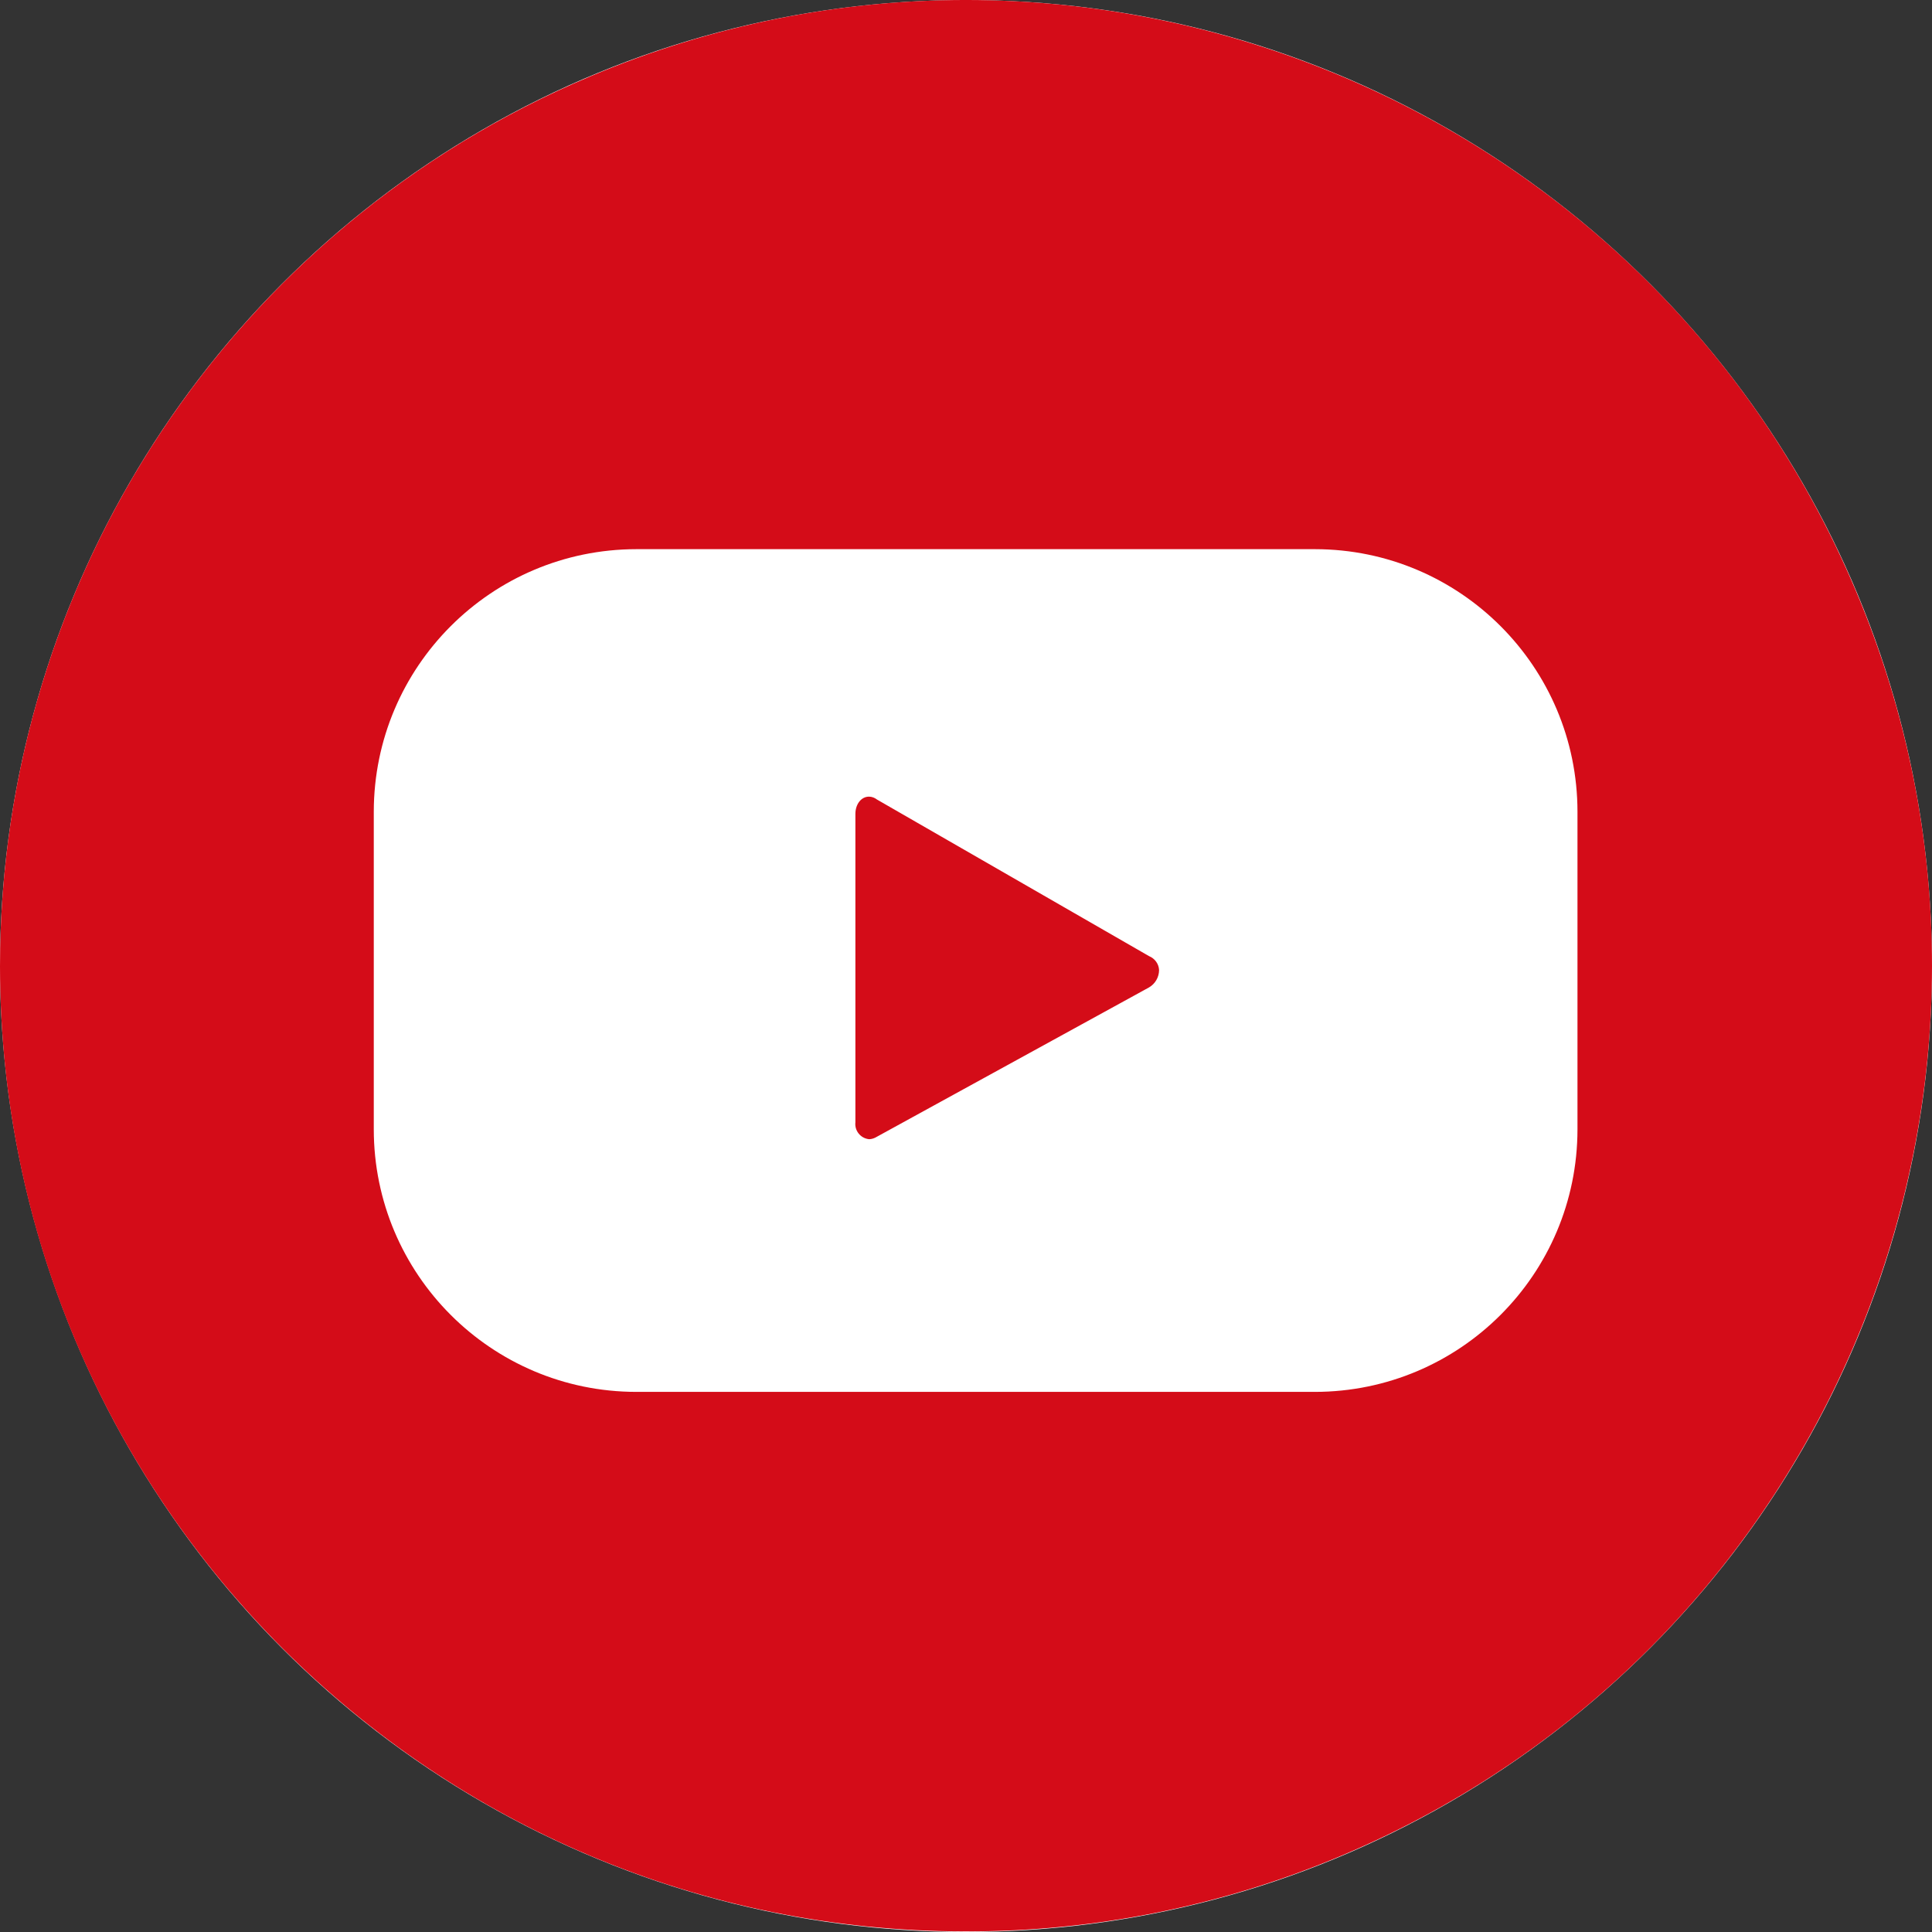
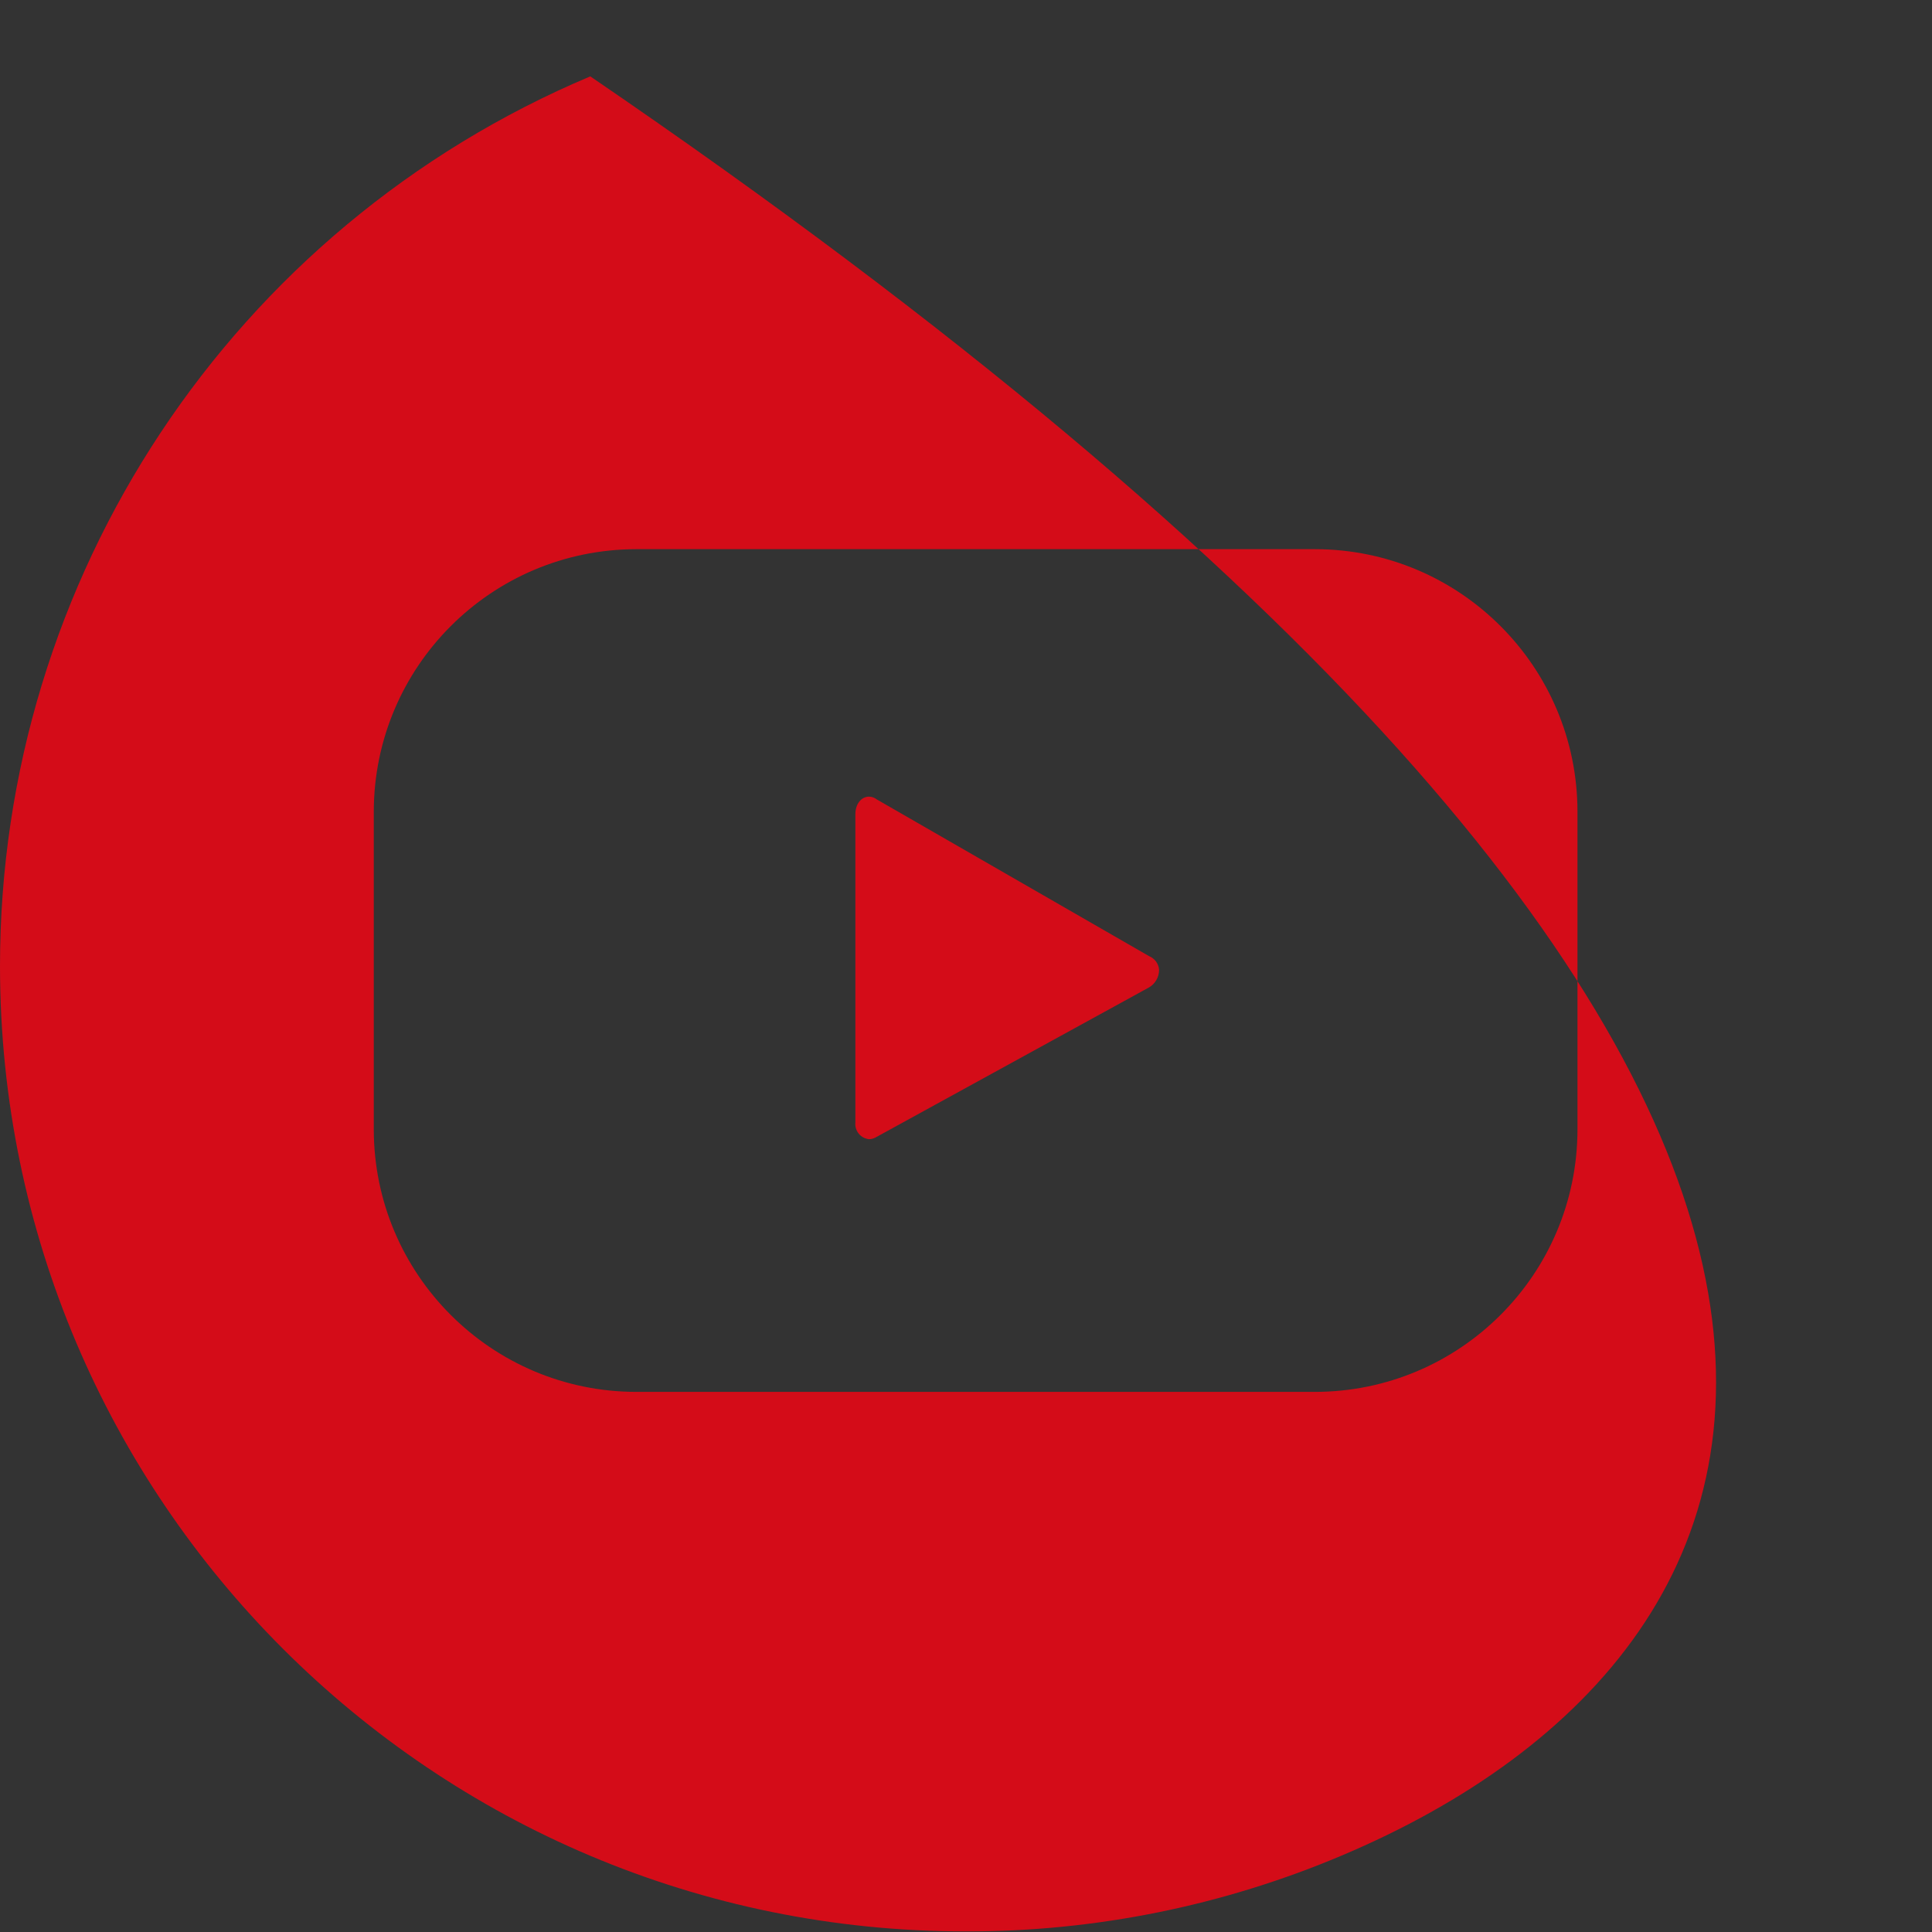
<svg xmlns="http://www.w3.org/2000/svg" width="32px" height="32px" viewBox="0 0 32 32" version="1.1">
  <rect x="0" y="0" width="32" height="32" fill="#333333" stroke="none" />
  <title>youtube-circle</title>
  <g id="youtube-circle" stroke="none" stroke-width="1" fill="none" fill-rule="evenodd">
    <g transform="translate(0, 0)" fill-rule="nonzero">
-       <circle id="椭圆形" fill="#FFFFFF" cx="16" cy="16" r="16" />
-       <path d="M14.39,18.868 C14.252,18.852 14.152,18.727 14.168,18.588 L14.168,13.482 C14.168,13.319 14.265,13.195 14.393,13.195 C14.441,13.195 14.487,13.213 14.526,13.243 L19.031,15.836 C19.127,15.875 19.193,15.964 19.198,16.067 C19.197,16.186 19.134,16.295 19.031,16.355 L14.526,18.827 C14.486,18.852 14.441,18.868 14.393,18.869 L14.39,18.868 Z M10.538,9.096 C8.138,9.099 6.194,11.043 6.191,13.443 L6.191,18.705 C6.192,21.105 8.138,23.052 10.538,23.054 L21.78,23.054 C24.18,23.052 26.126,21.107 26.128,18.707 L26.128,13.445 C26.127,11.045 24.183,9.099 21.783,9.096 L10.538,9.096 Z M16.001,31.99 C7.17,31.996 0.005,24.84 3.09863239e-06,16.008 C-0.004,9.575 3.848,3.765 9.777,1.265 C17.915,-2.173 27.298,1.637 30.735,9.775 C34.173,17.911 30.362,27.295 22.225,30.733 C20.256,31.566 18.139,31.994 16.001,31.99 L16.001,31.99 Z" id="Fill-11" fill="#D40C18" />
+       <path d="M14.39,18.868 C14.252,18.852 14.152,18.727 14.168,18.588 L14.168,13.482 C14.168,13.319 14.265,13.195 14.393,13.195 C14.441,13.195 14.487,13.213 14.526,13.243 L19.031,15.836 C19.127,15.875 19.193,15.964 19.198,16.067 C19.197,16.186 19.134,16.295 19.031,16.355 L14.526,18.827 C14.486,18.852 14.441,18.868 14.393,18.869 L14.39,18.868 Z M10.538,9.096 C8.138,9.099 6.194,11.043 6.191,13.443 L6.191,18.705 C6.192,21.105 8.138,23.052 10.538,23.054 L21.78,23.054 C24.18,23.052 26.126,21.107 26.128,18.707 L26.128,13.445 C26.127,11.045 24.183,9.099 21.783,9.096 L10.538,9.096 Z M16.001,31.99 C7.17,31.996 0.005,24.84 3.09863239e-06,16.008 C-0.004,9.575 3.848,3.765 9.777,1.265 C34.173,17.911 30.362,27.295 22.225,30.733 C20.256,31.566 18.139,31.994 16.001,31.99 L16.001,31.99 Z" id="Fill-11" fill="#D40C18" />
    </g>
  </g>
</svg>